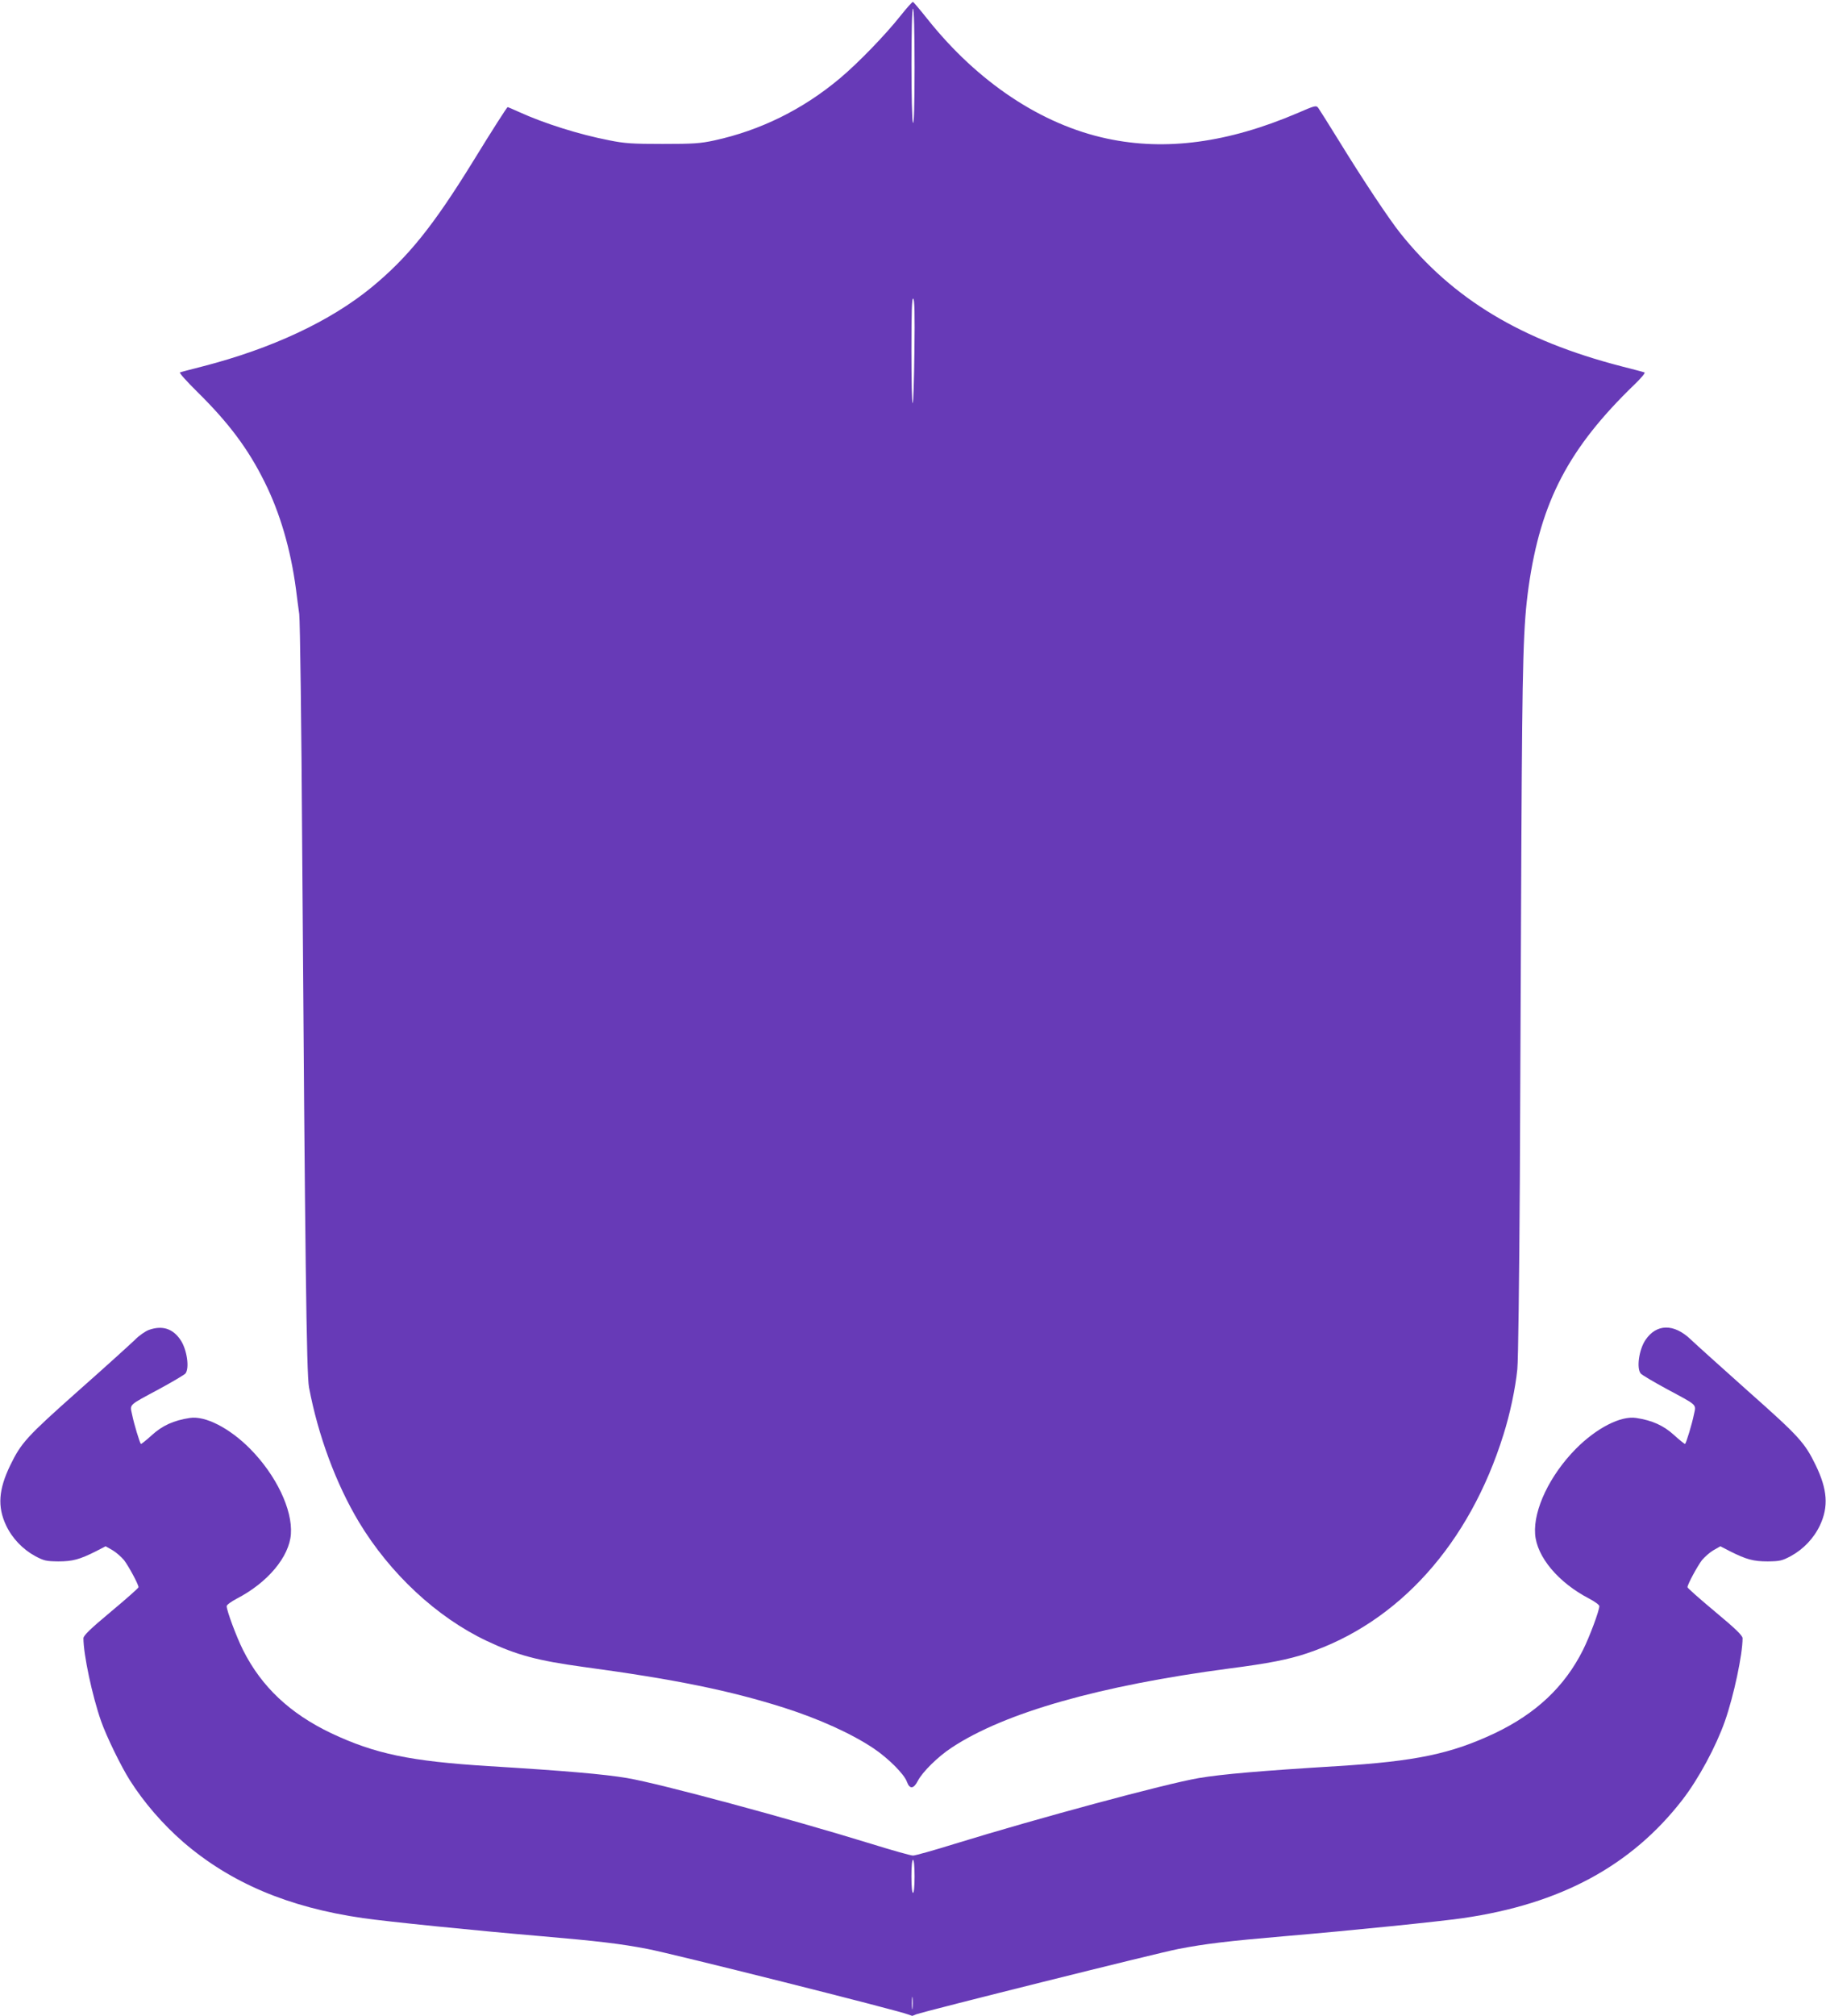
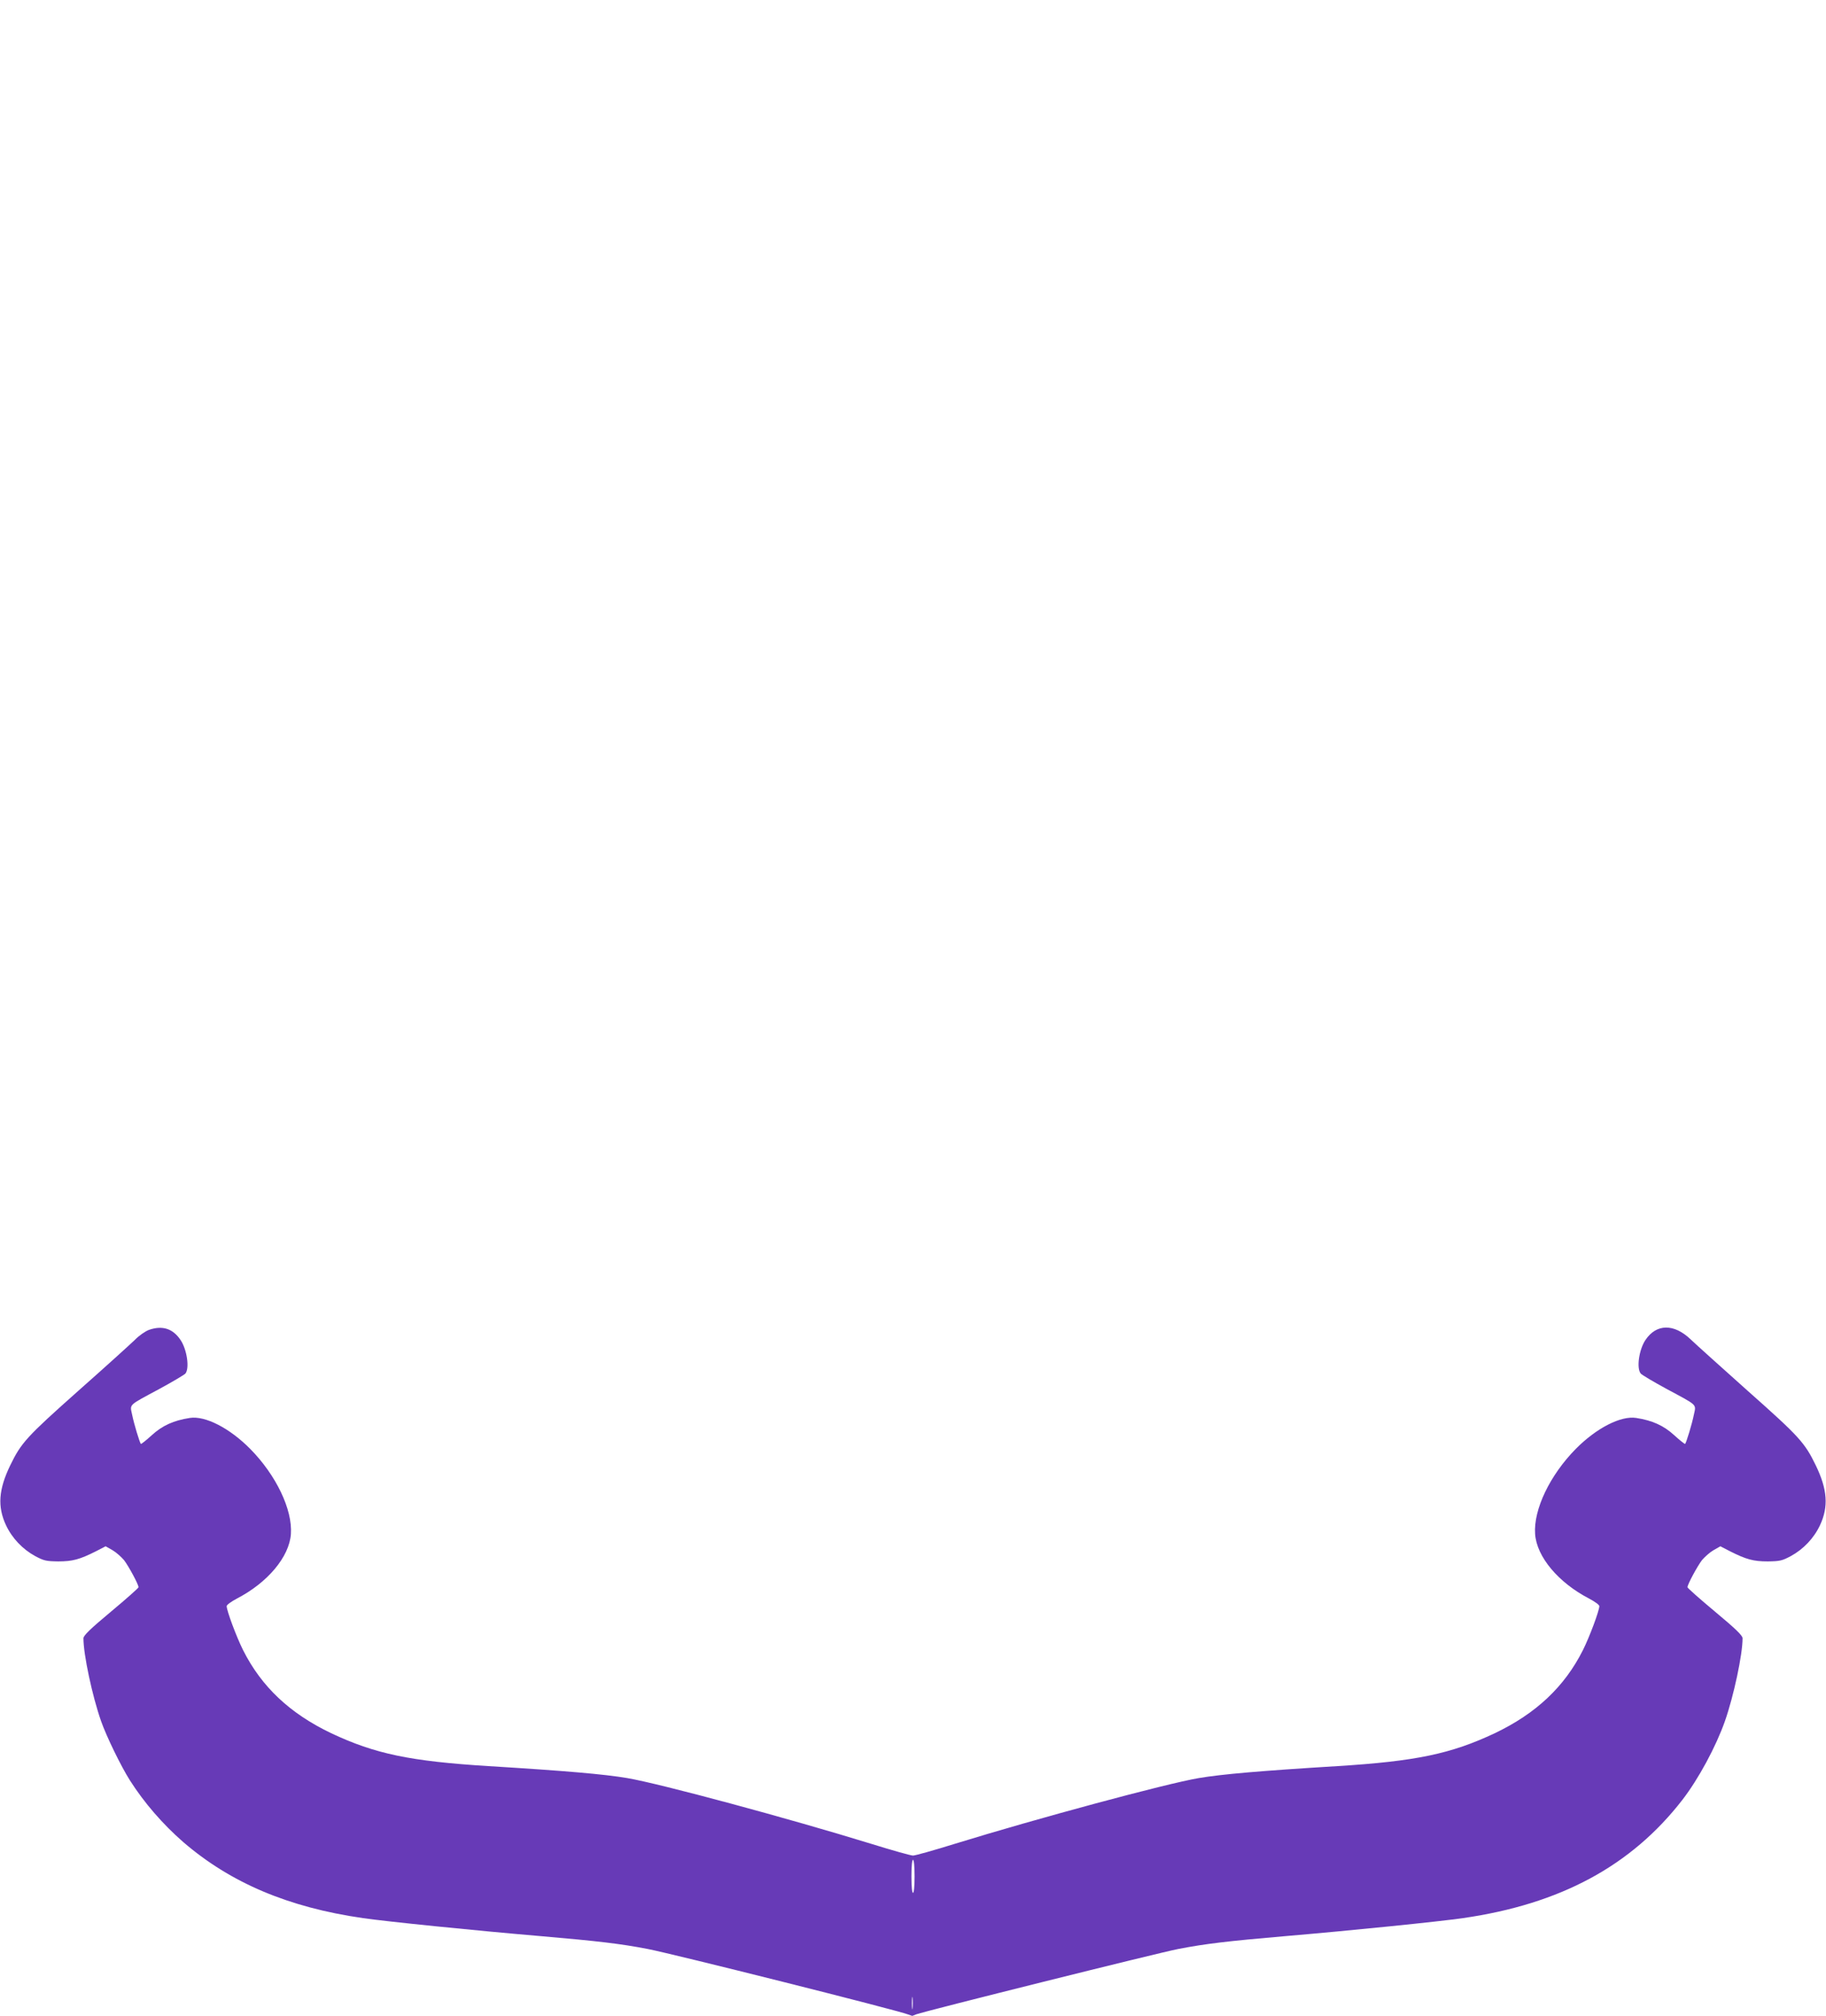
<svg xmlns="http://www.w3.org/2000/svg" version="1.0" width="1160pt" height="1280pt" viewBox="0 0 1160 1280" preserveAspectRatio="xMidYMid meet">
  <g transform="translate(0,1280) scale(0.1,-0.1)" fill="#673ab7" stroke="none">
-     <path d="M5720 12699 c-94 -119 -270 -301 -385 -397 -235 -197 -504 -330 -798 -394 -88 -19 -132 -22 -327 -22 -194 0 -241 3 -340 23 -191 37 -413 107 -573 180 -38 17 -70 31 -72 31 -4 0 -96 -143 -220 -345 -254 -412 -414 -610 -645 -800 -261 -214 -632 -388 -1070 -501 -74 -19 -140 -36 -147 -39 -6 -2 43 -57 109 -122 201 -198 325 -364 428 -572 99 -197 167 -432 200 -681 6 -47 15 -119 21 -160 5 -44 14 -681 19 -1520 18 -2549 27 -3306 43 -3390 58 -307 172 -613 317 -855 197 -327 494 -604 810 -754 192 -91 324 -126 615 -166 585 -79 931 -150 1275 -259 225 -72 430 -165 569 -258 94 -63 195 -164 212 -212 18 -49 43 -47 70 6 29 56 127 153 214 210 337 223 941 394 1765 503 249 32 375 57 492 96 583 195 1033 696 1249 1389 41 129 76 294 88 415 6 58 12 565 16 1198 3 603 7 1591 10 2195 6 1127 12 1335 46 1577 77 541 255 880 672 1283 42 40 71 75 64 77 -7 3 -73 20 -147 39 -634 164 -1070 426 -1405 846 -71 89 -237 338 -393 592 -62 100 -119 191 -127 202 -14 18 -19 17 -132 -32 -443 -189 -838 -242 -1211 -162 -417 89 -822 359 -1141 760 -46 58 -87 106 -91 108 -4 2 -40 -39 -80 -89z m90 -327 c0 -241 -4 -362 -10 -352 -13 21 -13 733 0 725 6 -4 10 -139 10 -373z m-1 -1803 c-2 -181 -7 -329 -11 -329 -5 0 -8 151 -8 336 0 247 3 333 11 328 9 -5 11 -98 8 -335z" />
    <path d="M946 4355 c-22 -8 -63 -36 -90 -64 -28 -27 -190 -174 -361 -325 -326 -290 -360 -327 -430 -471 -74 -153 -82 -262 -27 -380 39 -83 106 -153 185 -196 56 -30 70 -33 147 -34 91 0 136 12 241 65 l60 31 44 -25 c24 -14 56 -43 73 -63 29 -38 92 -154 92 -172 0 -5 -79 -75 -175 -155 -132 -110 -175 -152 -175 -169 0 -104 56 -366 112 -526 34 -97 126 -286 183 -376 91 -143 209 -279 340 -393 301 -259 668 -414 1140 -482 151 -22 711 -79 1135 -115 359 -31 503 -48 674 -81 157 -30 1584 -388 1655 -416 14 -5 26 -9 26 -9 0 0 12 4 26 10 54 20 1539 391 1665 415 171 33 314 50 674 81 424 36 984 93 1135 115 617 89 1067 331 1392 750 103 133 214 339 271 501 56 160 112 422 112 526 0 17 -43 59 -175 169 -96 80 -175 150 -175 155 0 18 63 134 92 172 17 20 49 49 73 63 l44 25 60 -31 c105 -53 150 -65 241 -65 77 1 91 4 147 34 79 43 146 113 185 196 55 118 47 227 -27 380 -70 144 -104 182 -430 471 -170 152 -335 300 -365 329 -106 101 -217 100 -287 -4 -41 -61 -58 -179 -30 -213 6 -8 80 -52 163 -97 204 -110 189 -95 174 -167 -11 -55 -47 -174 -55 -183 -2 -2 -34 23 -70 56 -67 61 -138 93 -241 109 -98 15 -252 -64 -383 -196 -165 -167 -270 -386 -259 -541 10 -145 148 -309 343 -410 36 -19 65 -40 65 -48 0 -29 -62 -195 -104 -279 -117 -233 -298 -403 -560 -528 -278 -131 -501 -178 -1001 -209 -488 -30 -732 -51 -880 -76 -211 -36 -1029 -257 -1545 -416 -135 -42 -256 -76 -270 -76 -14 0 -135 34 -270 76 -516 159 -1334 380 -1545 416 -148 25 -392 46 -880 76 -500 31 -723 78 -1001 209 -262 125 -443 295 -560 528 -42 84 -104 250 -104 279 0 8 29 29 65 48 195 101 333 265 343 410 11 155 -94 374 -259 541 -131 132 -285 211 -383 196 -103 -16 -174 -48 -241 -109 -36 -33 -68 -58 -70 -56 -8 9 -44 128 -55 183 -15 72 -30 57 174 167 83 45 157 89 164 97 27 34 10 152 -31 213 -49 73 -116 94 -201 64z m4864 -3470 c0 -63 -4 -105 -10 -105 -6 0 -10 42 -10 105 0 63 4 105 10 105 6 0 10 -42 10 -105z m-13 -837 c-2 -18 -4 -4 -4 32 0 36 2 50 4 33 2 -18 2 -48 0 -65z" />
  </g>
</svg>